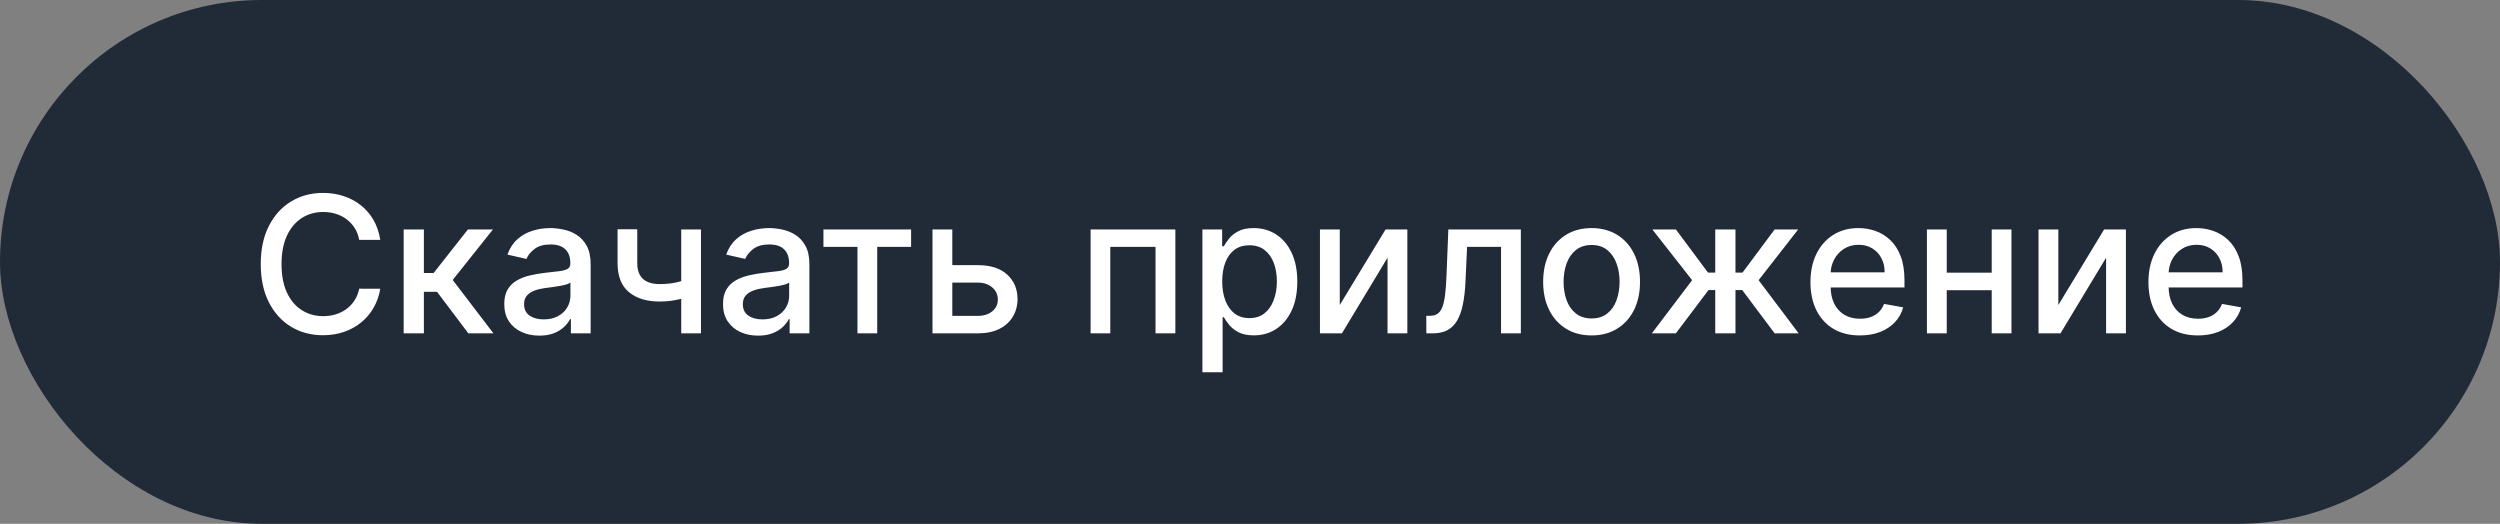
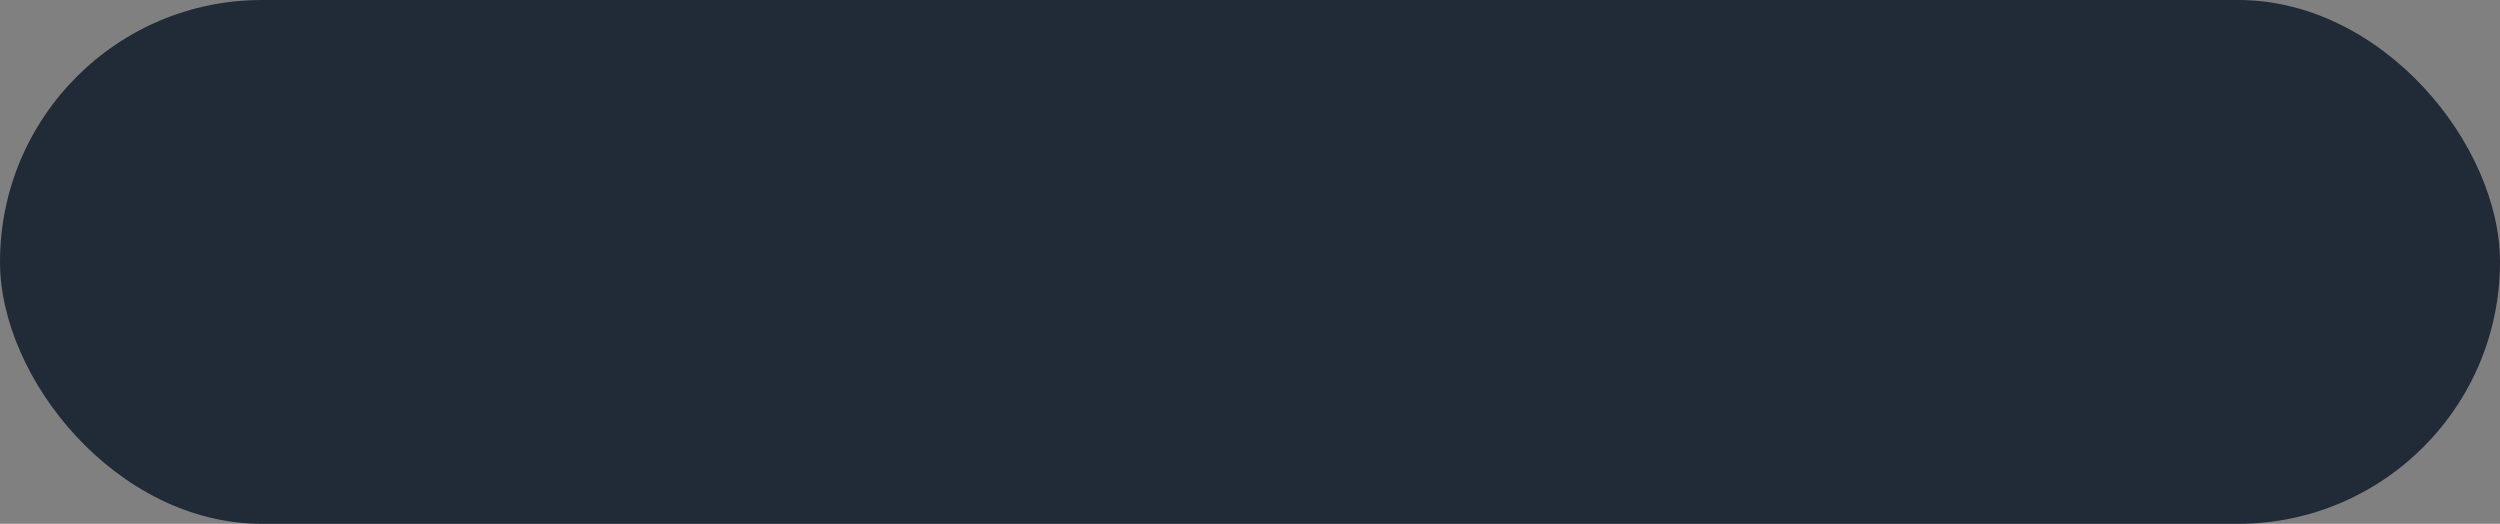
<svg xmlns="http://www.w3.org/2000/svg" width="210" height="44" viewBox="0 0 210 44" fill="none">
  <rect x="0" y="0" width="210" height="44" fill="#808080" stroke="none" />
  <rect width="210" height="44" rx="22" fill="#212A37" />
-   <path d="M31.943 20.148H30.171C30.102 19.769 29.975 19.436 29.79 19.148C29.604 18.86 29.377 18.616 29.108 18.415C28.839 18.214 28.538 18.062 28.204 17.96C27.875 17.858 27.525 17.807 27.153 17.807C26.483 17.807 25.883 17.975 25.352 18.312C24.826 18.65 24.409 19.144 24.102 19.796C23.799 20.447 23.648 21.242 23.648 22.182C23.648 23.129 23.799 23.928 24.102 24.579C24.409 25.231 24.828 25.724 25.358 26.057C25.888 26.39 26.485 26.557 27.148 26.557C27.515 26.557 27.864 26.508 28.193 26.409C28.526 26.307 28.828 26.157 29.097 25.96C29.366 25.763 29.593 25.523 29.778 25.239C29.968 24.951 30.099 24.621 30.171 24.25L31.943 24.256C31.849 24.828 31.665 25.354 31.392 25.835C31.123 26.312 30.776 26.725 30.352 27.074C29.932 27.419 29.451 27.686 28.909 27.875C28.367 28.064 27.776 28.159 27.136 28.159C26.129 28.159 25.231 27.921 24.443 27.443C23.655 26.962 23.034 26.275 22.579 25.381C22.129 24.487 21.903 23.421 21.903 22.182C21.903 20.939 22.131 19.873 22.585 18.983C23.04 18.089 23.661 17.403 24.449 16.926C25.237 16.445 26.133 16.204 27.136 16.204C27.754 16.204 28.329 16.294 28.864 16.472C29.401 16.646 29.884 16.903 30.312 17.244C30.741 17.581 31.095 17.994 31.375 18.483C31.655 18.968 31.845 19.523 31.943 20.148ZM33.908 28V19.273H35.606V22.932H36.425L39.305 19.273H41.408L38.027 23.517L41.447 28H39.34L36.709 24.511H35.606V28H33.908ZM45.307 28.193C44.754 28.193 44.254 28.091 43.807 27.886C43.36 27.678 43.006 27.377 42.744 26.983C42.487 26.589 42.358 26.106 42.358 25.534C42.358 25.042 42.453 24.636 42.642 24.318C42.831 24 43.087 23.748 43.409 23.562C43.731 23.377 44.091 23.237 44.489 23.142C44.886 23.047 45.292 22.975 45.705 22.926C46.227 22.866 46.651 22.816 46.977 22.778C47.303 22.737 47.54 22.671 47.688 22.579C47.835 22.489 47.909 22.341 47.909 22.136V22.097C47.909 21.6 47.769 21.216 47.489 20.943C47.212 20.671 46.799 20.534 46.25 20.534C45.678 20.534 45.227 20.661 44.898 20.915C44.572 21.165 44.347 21.443 44.222 21.75L42.625 21.386C42.814 20.856 43.091 20.428 43.455 20.102C43.822 19.773 44.244 19.534 44.722 19.386C45.199 19.235 45.701 19.159 46.227 19.159C46.576 19.159 46.945 19.201 47.335 19.284C47.729 19.364 48.097 19.511 48.438 19.727C48.782 19.943 49.064 20.252 49.284 20.653C49.504 21.051 49.614 21.568 49.614 22.204V28H47.955V26.807H47.886C47.776 27.026 47.612 27.242 47.392 27.454C47.172 27.667 46.89 27.843 46.545 27.983C46.201 28.123 45.788 28.193 45.307 28.193ZM45.676 26.829C46.146 26.829 46.547 26.737 46.881 26.551C47.218 26.366 47.474 26.123 47.648 25.824C47.826 25.521 47.915 25.197 47.915 24.852V23.727C47.854 23.788 47.737 23.845 47.562 23.898C47.392 23.947 47.197 23.991 46.977 24.028C46.758 24.062 46.544 24.095 46.335 24.125C46.127 24.151 45.953 24.174 45.812 24.193C45.483 24.235 45.182 24.305 44.909 24.403C44.64 24.502 44.424 24.644 44.261 24.829C44.102 25.011 44.023 25.254 44.023 25.557C44.023 25.977 44.178 26.296 44.489 26.511C44.799 26.724 45.195 26.829 45.676 26.829ZM58.882 19.273V28H57.223V19.273H58.882ZM58.16 23.324V24.79C57.899 24.896 57.623 24.991 57.331 25.074C57.039 25.153 56.733 25.216 56.41 25.261C56.089 25.307 55.753 25.329 55.405 25.329C54.325 25.329 53.467 25.066 52.831 24.54C52.195 24.009 51.876 23.199 51.876 22.108V19.256H53.53V22.108C53.53 22.521 53.606 22.856 53.757 23.114C53.909 23.371 54.124 23.561 54.405 23.682C54.685 23.803 55.019 23.864 55.405 23.864C55.916 23.864 56.388 23.816 56.82 23.722C57.255 23.623 57.702 23.491 58.16 23.324ZM63.682 28.193C63.129 28.193 62.629 28.091 62.182 27.886C61.735 27.678 61.381 27.377 61.119 26.983C60.862 26.589 60.733 26.106 60.733 25.534C60.733 25.042 60.828 24.636 61.017 24.318C61.206 24 61.462 23.748 61.784 23.562C62.106 23.377 62.466 23.237 62.864 23.142C63.261 23.047 63.667 22.975 64.079 22.926C64.602 22.866 65.026 22.816 65.352 22.778C65.678 22.737 65.915 22.671 66.062 22.579C66.21 22.489 66.284 22.341 66.284 22.136V22.097C66.284 21.6 66.144 21.216 65.864 20.943C65.587 20.671 65.174 20.534 64.625 20.534C64.053 20.534 63.602 20.661 63.273 20.915C62.947 21.165 62.722 21.443 62.597 21.75L61 21.386C61.189 20.856 61.466 20.428 61.83 20.102C62.197 19.773 62.619 19.534 63.097 19.386C63.574 19.235 64.076 19.159 64.602 19.159C64.951 19.159 65.32 19.201 65.71 19.284C66.104 19.364 66.472 19.511 66.812 19.727C67.157 19.943 67.439 20.252 67.659 20.653C67.879 21.051 67.989 21.568 67.989 22.204V28H66.329V26.807H66.261C66.151 27.026 65.987 27.242 65.767 27.454C65.547 27.667 65.265 27.843 64.921 27.983C64.576 28.123 64.163 28.193 63.682 28.193ZM64.051 26.829C64.521 26.829 64.922 26.737 65.256 26.551C65.593 26.366 65.849 26.123 66.023 25.824C66.201 25.521 66.29 25.197 66.29 24.852V23.727C66.229 23.788 66.112 23.845 65.938 23.898C65.767 23.947 65.572 23.991 65.352 24.028C65.133 24.062 64.919 24.095 64.71 24.125C64.502 24.151 64.328 24.174 64.188 24.193C63.858 24.235 63.557 24.305 63.284 24.403C63.015 24.502 62.799 24.644 62.636 24.829C62.477 25.011 62.398 25.254 62.398 25.557C62.398 25.977 62.553 26.296 62.864 26.511C63.174 26.724 63.57 26.829 64.051 26.829ZM69.169 20.739V19.273H76.533V20.739H73.686V28H72.027V20.739H69.169ZM79.608 22.273H82.142C83.21 22.273 84.032 22.538 84.608 23.068C85.184 23.599 85.472 24.282 85.472 25.119C85.472 25.665 85.343 26.155 85.085 26.591C84.828 27.026 84.451 27.371 83.954 27.625C83.458 27.875 82.854 28 82.142 28H78.329V19.273H79.994V26.534H82.142C82.631 26.534 83.032 26.407 83.347 26.153C83.661 25.896 83.818 25.568 83.818 25.171C83.818 24.75 83.661 24.407 83.347 24.142C83.032 23.873 82.631 23.739 82.142 23.739H79.608V22.273ZM91.611 28V19.273H98.73V28H97.065V20.739H93.264V28H91.611ZM101.001 31.273V19.273H102.661V20.688H102.803C102.901 20.506 103.043 20.296 103.229 20.057C103.414 19.818 103.672 19.61 104.001 19.432C104.331 19.25 104.767 19.159 105.308 19.159C106.013 19.159 106.642 19.337 107.195 19.693C107.748 20.049 108.181 20.562 108.496 21.233C108.814 21.903 108.973 22.71 108.973 23.653C108.973 24.597 108.816 25.405 108.501 26.079C108.187 26.75 107.755 27.267 107.206 27.631C106.657 27.991 106.03 28.171 105.325 28.171C104.795 28.171 104.361 28.081 104.024 27.903C103.691 27.725 103.429 27.517 103.24 27.278C103.051 27.04 102.905 26.828 102.803 26.642H102.7V31.273H101.001ZM102.666 23.636C102.666 24.25 102.755 24.788 102.933 25.25C103.111 25.712 103.369 26.074 103.706 26.335C104.043 26.593 104.456 26.722 104.945 26.722C105.452 26.722 105.876 26.587 106.217 26.318C106.558 26.046 106.816 25.676 106.99 25.21C107.168 24.744 107.257 24.22 107.257 23.636C107.257 23.061 107.17 22.544 106.996 22.085C106.825 21.627 106.568 21.265 106.223 21C105.882 20.735 105.456 20.602 104.945 20.602C104.452 20.602 104.036 20.729 103.695 20.983C103.357 21.237 103.102 21.591 102.928 22.046C102.753 22.5 102.666 23.03 102.666 23.636ZM112.541 25.619L116.388 19.273H118.217V28H116.553V21.648L112.723 28H110.876V19.273H112.541V25.619ZM119.814 28L119.808 26.528H120.121C120.363 26.528 120.566 26.477 120.729 26.375C120.895 26.269 121.032 26.091 121.138 25.841C121.244 25.591 121.325 25.246 121.382 24.807C121.439 24.364 121.481 23.807 121.507 23.136L121.661 19.273H127.751V28H126.087V20.739H123.234L123.098 23.704C123.064 24.424 122.99 25.053 122.876 25.591C122.767 26.129 122.606 26.578 122.393 26.938C122.181 27.294 121.909 27.561 121.575 27.739C121.242 27.913 120.837 28 120.359 28H119.814ZM133.693 28.176C132.875 28.176 132.161 27.989 131.551 27.614C130.941 27.239 130.468 26.714 130.131 26.04C129.794 25.366 129.625 24.578 129.625 23.676C129.625 22.771 129.794 21.979 130.131 21.301C130.468 20.623 130.941 20.097 131.551 19.722C132.161 19.347 132.875 19.159 133.693 19.159C134.511 19.159 135.225 19.347 135.835 19.722C136.445 20.097 136.919 20.623 137.256 21.301C137.593 21.979 137.761 22.771 137.761 23.676C137.761 24.578 137.593 25.366 137.256 26.04C136.919 26.714 136.445 27.239 135.835 27.614C135.225 27.989 134.511 28.176 133.693 28.176ZM133.699 26.75C134.229 26.75 134.669 26.61 135.017 26.329C135.366 26.049 135.623 25.676 135.79 25.21C135.96 24.744 136.045 24.231 136.045 23.671C136.045 23.114 135.96 22.602 135.79 22.136C135.623 21.667 135.366 21.29 135.017 21.006C134.669 20.722 134.229 20.579 133.699 20.579C133.165 20.579 132.722 20.722 132.369 21.006C132.021 21.29 131.761 21.667 131.591 22.136C131.424 22.602 131.341 23.114 131.341 23.671C131.341 24.231 131.424 24.744 131.591 25.21C131.761 25.676 132.021 26.049 132.369 26.329C132.722 26.61 133.165 26.75 133.699 26.75ZM138.757 28L142.138 23.534L138.797 19.273H140.774L143.473 22.898H144.081V19.273H145.78V22.898H146.371L149.07 19.273H151.047L147.723 23.534L151.087 28H149.07L146.348 24.364H145.78V28H144.081V24.364H143.513L140.774 28H138.757ZM156.232 28.176C155.372 28.176 154.631 27.992 154.01 27.625C153.393 27.254 152.915 26.733 152.578 26.062C152.245 25.388 152.078 24.599 152.078 23.693C152.078 22.799 152.245 22.011 152.578 21.329C152.915 20.648 153.385 20.116 153.987 19.733C154.593 19.35 155.302 19.159 156.112 19.159C156.605 19.159 157.082 19.241 157.544 19.403C158.006 19.566 158.421 19.822 158.788 20.171C159.156 20.519 159.446 20.972 159.658 21.528C159.87 22.081 159.976 22.754 159.976 23.546V24.148H153.038V22.875H158.311C158.311 22.428 158.22 22.032 158.038 21.688C157.857 21.339 157.601 21.064 157.271 20.864C156.946 20.663 156.563 20.562 156.124 20.562C155.646 20.562 155.23 20.68 154.874 20.915C154.521 21.146 154.249 21.449 154.055 21.824C153.866 22.195 153.771 22.599 153.771 23.034V24.028C153.771 24.612 153.874 25.108 154.078 25.517C154.286 25.926 154.576 26.239 154.947 26.454C155.319 26.667 155.752 26.773 156.249 26.773C156.571 26.773 156.864 26.727 157.129 26.636C157.394 26.542 157.624 26.401 157.817 26.216C158.01 26.03 158.158 25.801 158.26 25.528L159.868 25.818C159.739 26.292 159.508 26.706 159.175 27.062C158.845 27.415 158.43 27.689 157.93 27.886C157.434 28.079 156.868 28.176 156.232 28.176ZM167.776 22.903V24.375H163.048V22.903H167.776ZM163.526 19.273V28H161.861V19.273H163.526ZM168.963 19.273V28H167.304V19.273H168.963ZM172.901 25.619L176.747 19.273H178.577V28H176.912V21.648L173.082 28H171.236V19.273H172.901V25.619ZM184.622 28.176C183.762 28.176 183.022 27.992 182.401 27.625C181.783 27.254 181.306 26.733 180.969 26.062C180.635 25.388 180.469 24.599 180.469 23.693C180.469 22.799 180.635 22.011 180.969 21.329C181.306 20.648 181.776 20.116 182.378 19.733C182.984 19.35 183.692 19.159 184.503 19.159C184.995 19.159 185.473 19.241 185.935 19.403C186.397 19.566 186.812 19.822 187.179 20.171C187.546 20.519 187.836 20.972 188.048 21.528C188.26 22.081 188.366 22.754 188.366 23.546V24.148H181.429V22.875H186.702C186.702 22.428 186.611 22.032 186.429 21.688C186.247 21.339 185.991 21.064 185.662 20.864C185.336 20.663 184.954 20.562 184.514 20.562C184.037 20.562 183.62 20.68 183.264 20.915C182.912 21.146 182.639 21.449 182.446 21.824C182.257 22.195 182.162 22.599 182.162 23.034V24.028C182.162 24.612 182.264 25.108 182.469 25.517C182.677 25.926 182.967 26.239 183.338 26.454C183.709 26.667 184.143 26.773 184.639 26.773C184.961 26.773 185.255 26.727 185.52 26.636C185.785 26.542 186.014 26.401 186.207 26.216C186.401 26.03 186.548 25.801 186.651 25.528L188.259 25.818C188.13 26.292 187.899 26.706 187.565 27.062C187.236 27.415 186.821 27.689 186.321 27.886C185.825 28.079 185.259 28.176 184.622 28.176Z" fill="white" />
</svg>